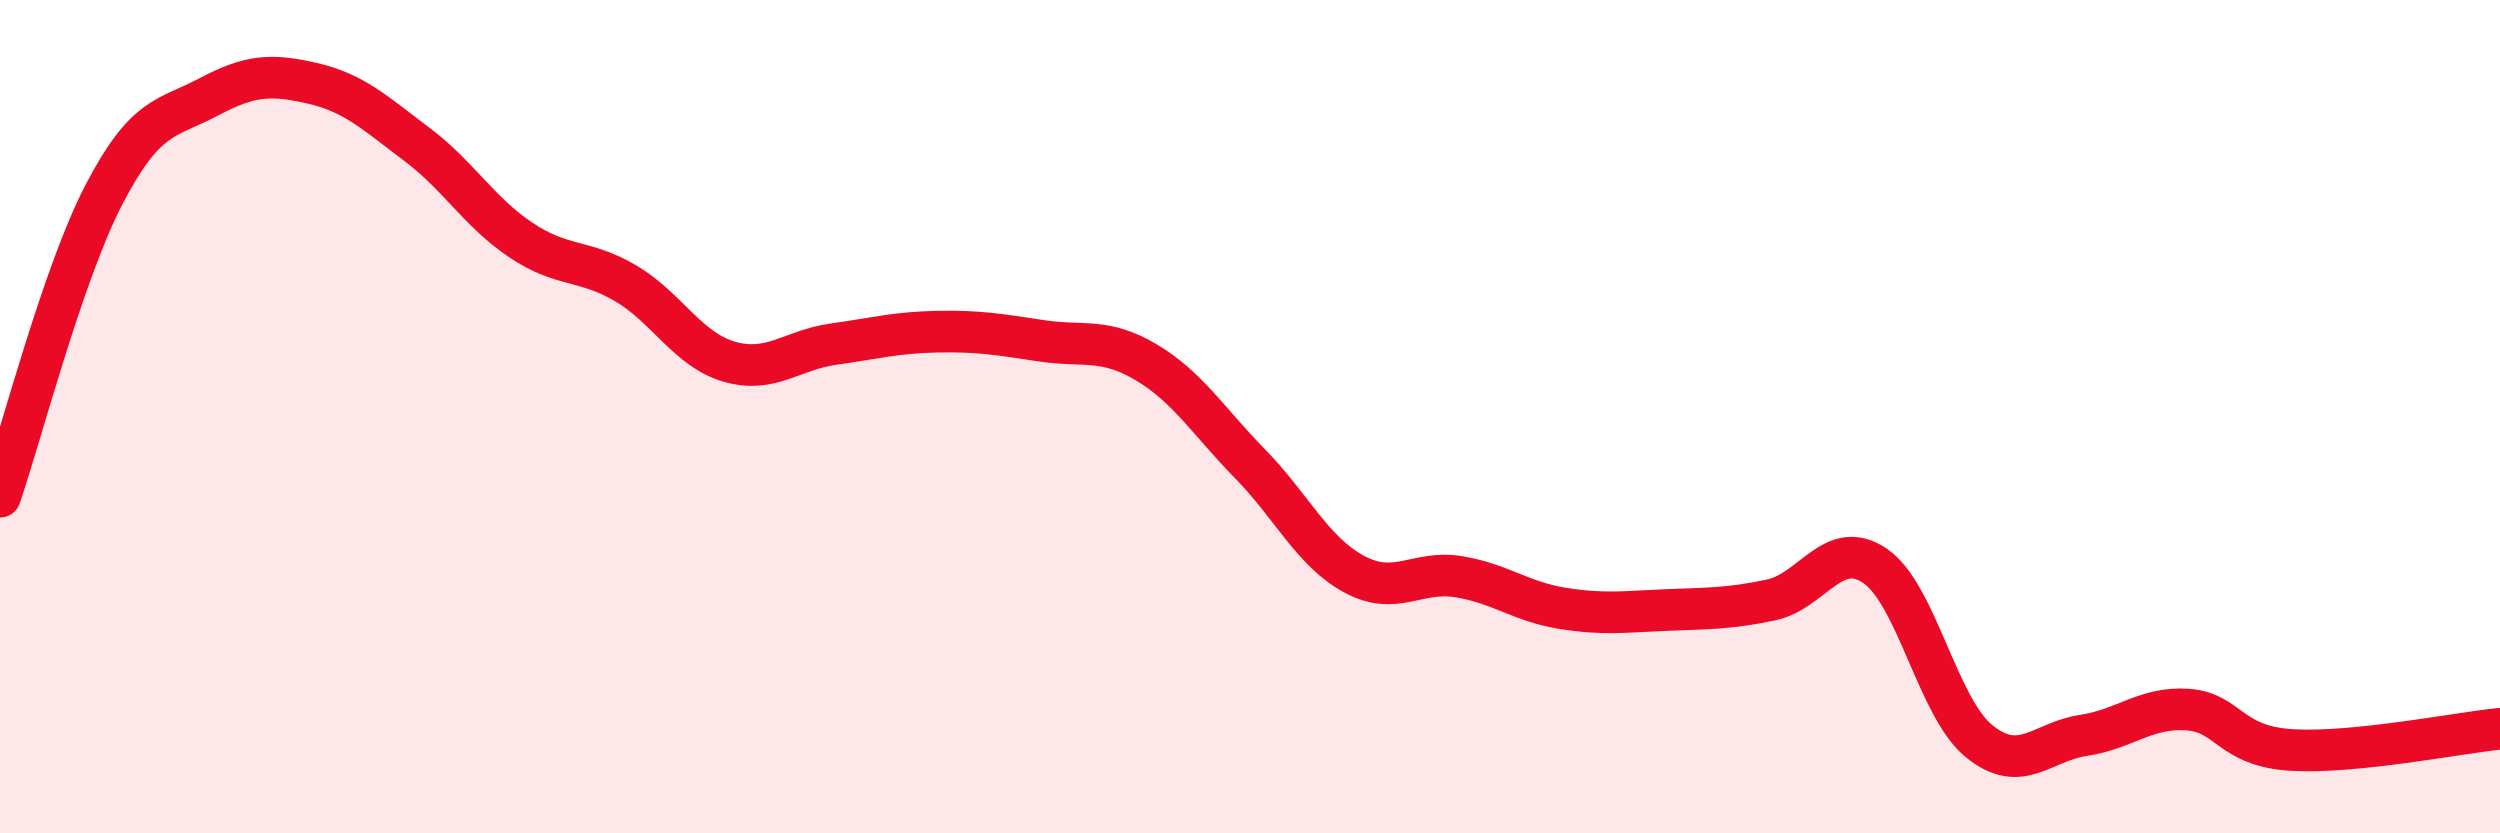
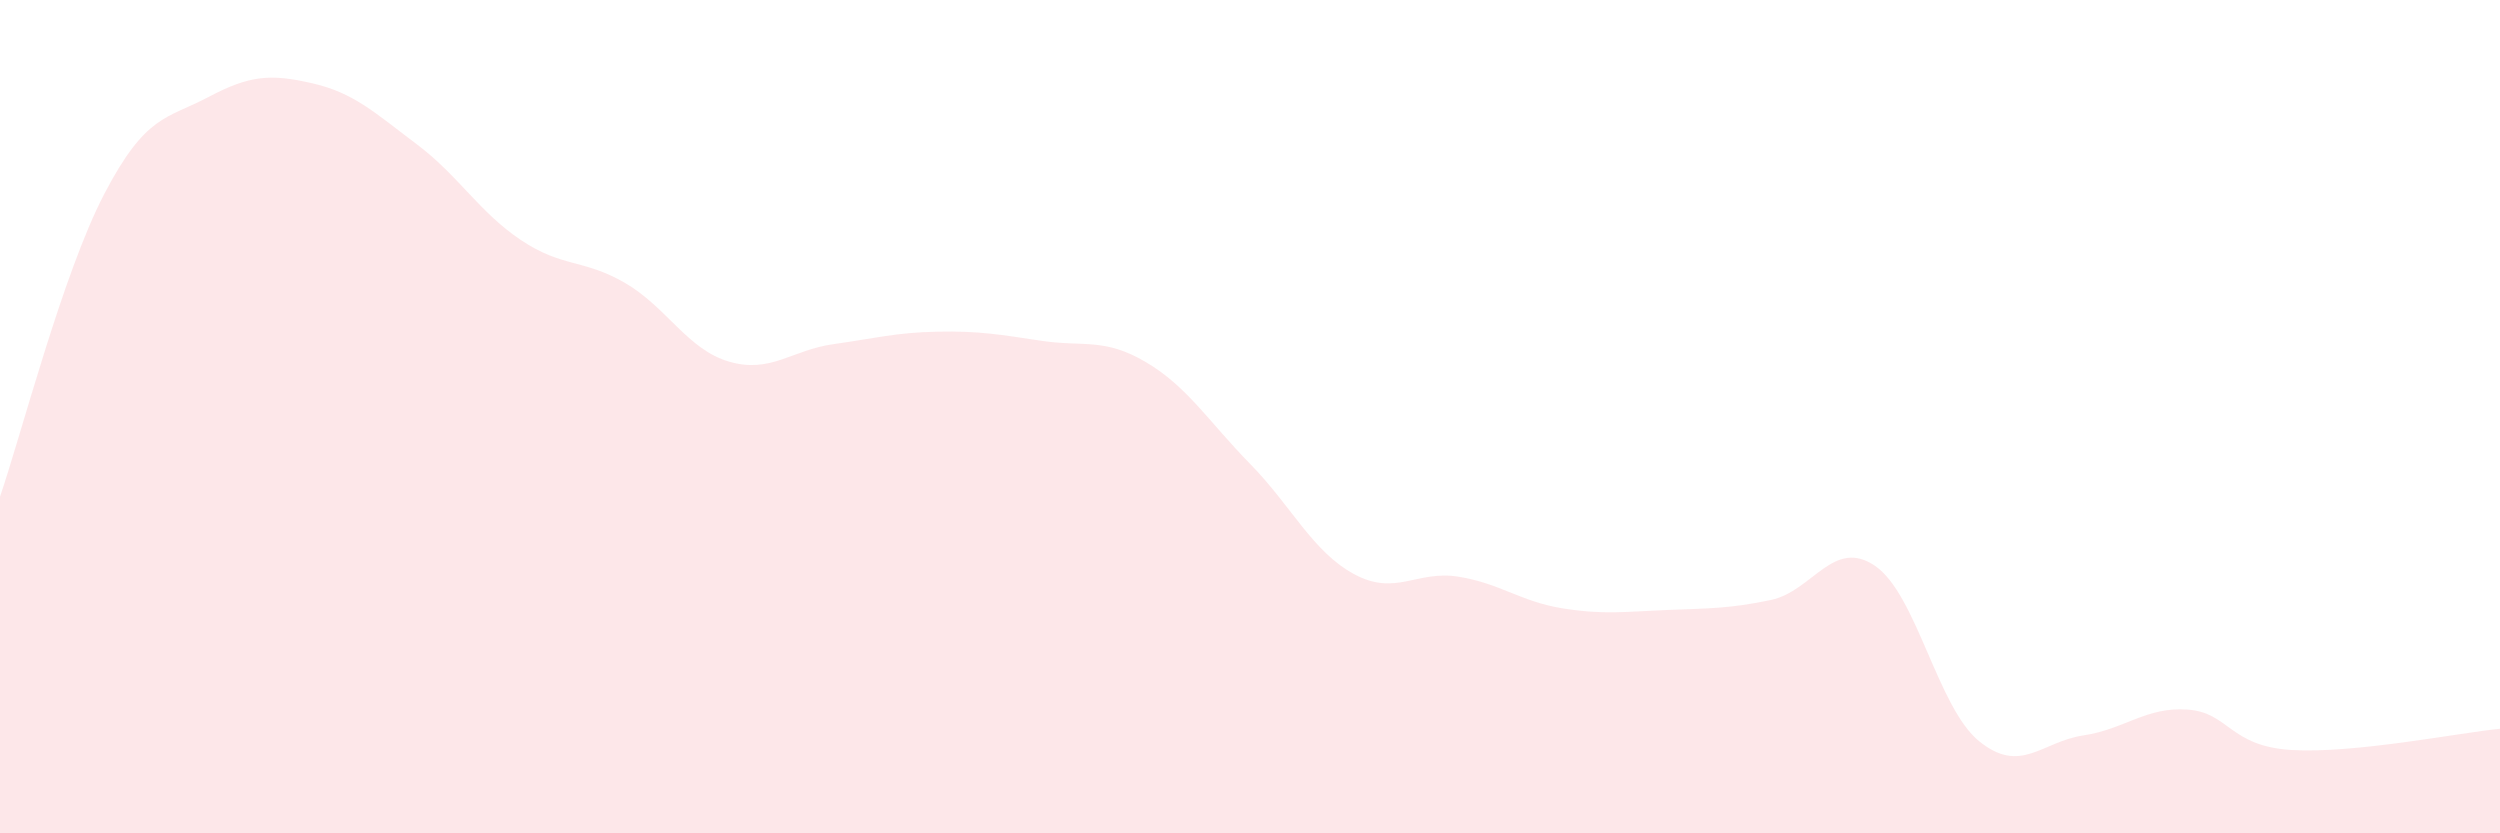
<svg xmlns="http://www.w3.org/2000/svg" width="60" height="20" viewBox="0 0 60 20">
  <path d="M 0,11.92 C 0.5,10.47 1.5,6.58 2.5,4.66 C 3.5,2.74 4,2.86 5,2.33 C 6,1.8 6.5,1.77 7.5,2 C 8.5,2.23 9,2.71 10,3.46 C 11,4.21 11.5,5.09 12.5,5.76 C 13.5,6.43 14,6.21 15,6.79 C 16,7.37 16.5,8.39 17.5,8.68 C 18.5,8.97 19,8.4 20,8.26 C 21,8.12 21.5,7.98 22.5,7.96 C 23.5,7.94 24,8.03 25,8.18 C 26,8.33 26.5,8.1 27.5,8.69 C 28.5,9.28 29,10.11 30,11.13 C 31,12.15 31.5,13.24 32.5,13.78 C 33.5,14.32 34,13.68 35,13.84 C 36,14 36.5,14.44 37.5,14.6 C 38.5,14.76 39,14.68 40,14.64 C 41,14.6 41.5,14.61 42.5,14.4 C 43.5,14.19 44,12.9 45,13.58 C 46,14.26 46.5,16.98 47.5,17.79 C 48.5,18.6 49,17.8 50,17.65 C 51,17.5 51.5,16.96 52.5,17.03 C 53.5,17.1 53.5,17.91 55,18 C 56.5,18.09 59,17.59 60,17.49L60 20L0 20Z" fill="#EB0A25" opacity="0.1" stroke-linecap="round" stroke-linejoin="round" />
-   <path d="M 0,11.92 C 0.5,10.47 1.5,6.58 2.5,4.66 C 3.5,2.74 4,2.86 5,2.33 C 6,1.8 6.5,1.77 7.5,2 C 8.5,2.23 9,2.71 10,3.46 C 11,4.21 11.5,5.09 12.5,5.76 C 13.5,6.43 14,6.21 15,6.79 C 16,7.37 16.5,8.39 17.5,8.68 C 18.5,8.97 19,8.4 20,8.26 C 21,8.12 21.5,7.98 22.5,7.96 C 23.5,7.94 24,8.03 25,8.18 C 26,8.33 26.5,8.1 27.5,8.69 C 28.5,9.28 29,10.11 30,11.13 C 31,12.15 31.5,13.24 32.5,13.78 C 33.5,14.32 34,13.68 35,13.84 C 36,14 36.5,14.44 37.5,14.6 C 38.5,14.76 39,14.68 40,14.64 C 41,14.6 41.5,14.61 42.5,14.4 C 43.5,14.19 44,12.9 45,13.58 C 46,14.26 46.5,16.98 47.5,17.79 C 48.5,18.6 49,17.8 50,17.65 C 51,17.5 51.5,16.96 52.5,17.03 C 53.5,17.1 53.5,17.91 55,18 C 56.5,18.09 59,17.59 60,17.49" stroke="#EB0A25" stroke-width="1" fill="none" stroke-linecap="round" stroke-linejoin="round" />
</svg>